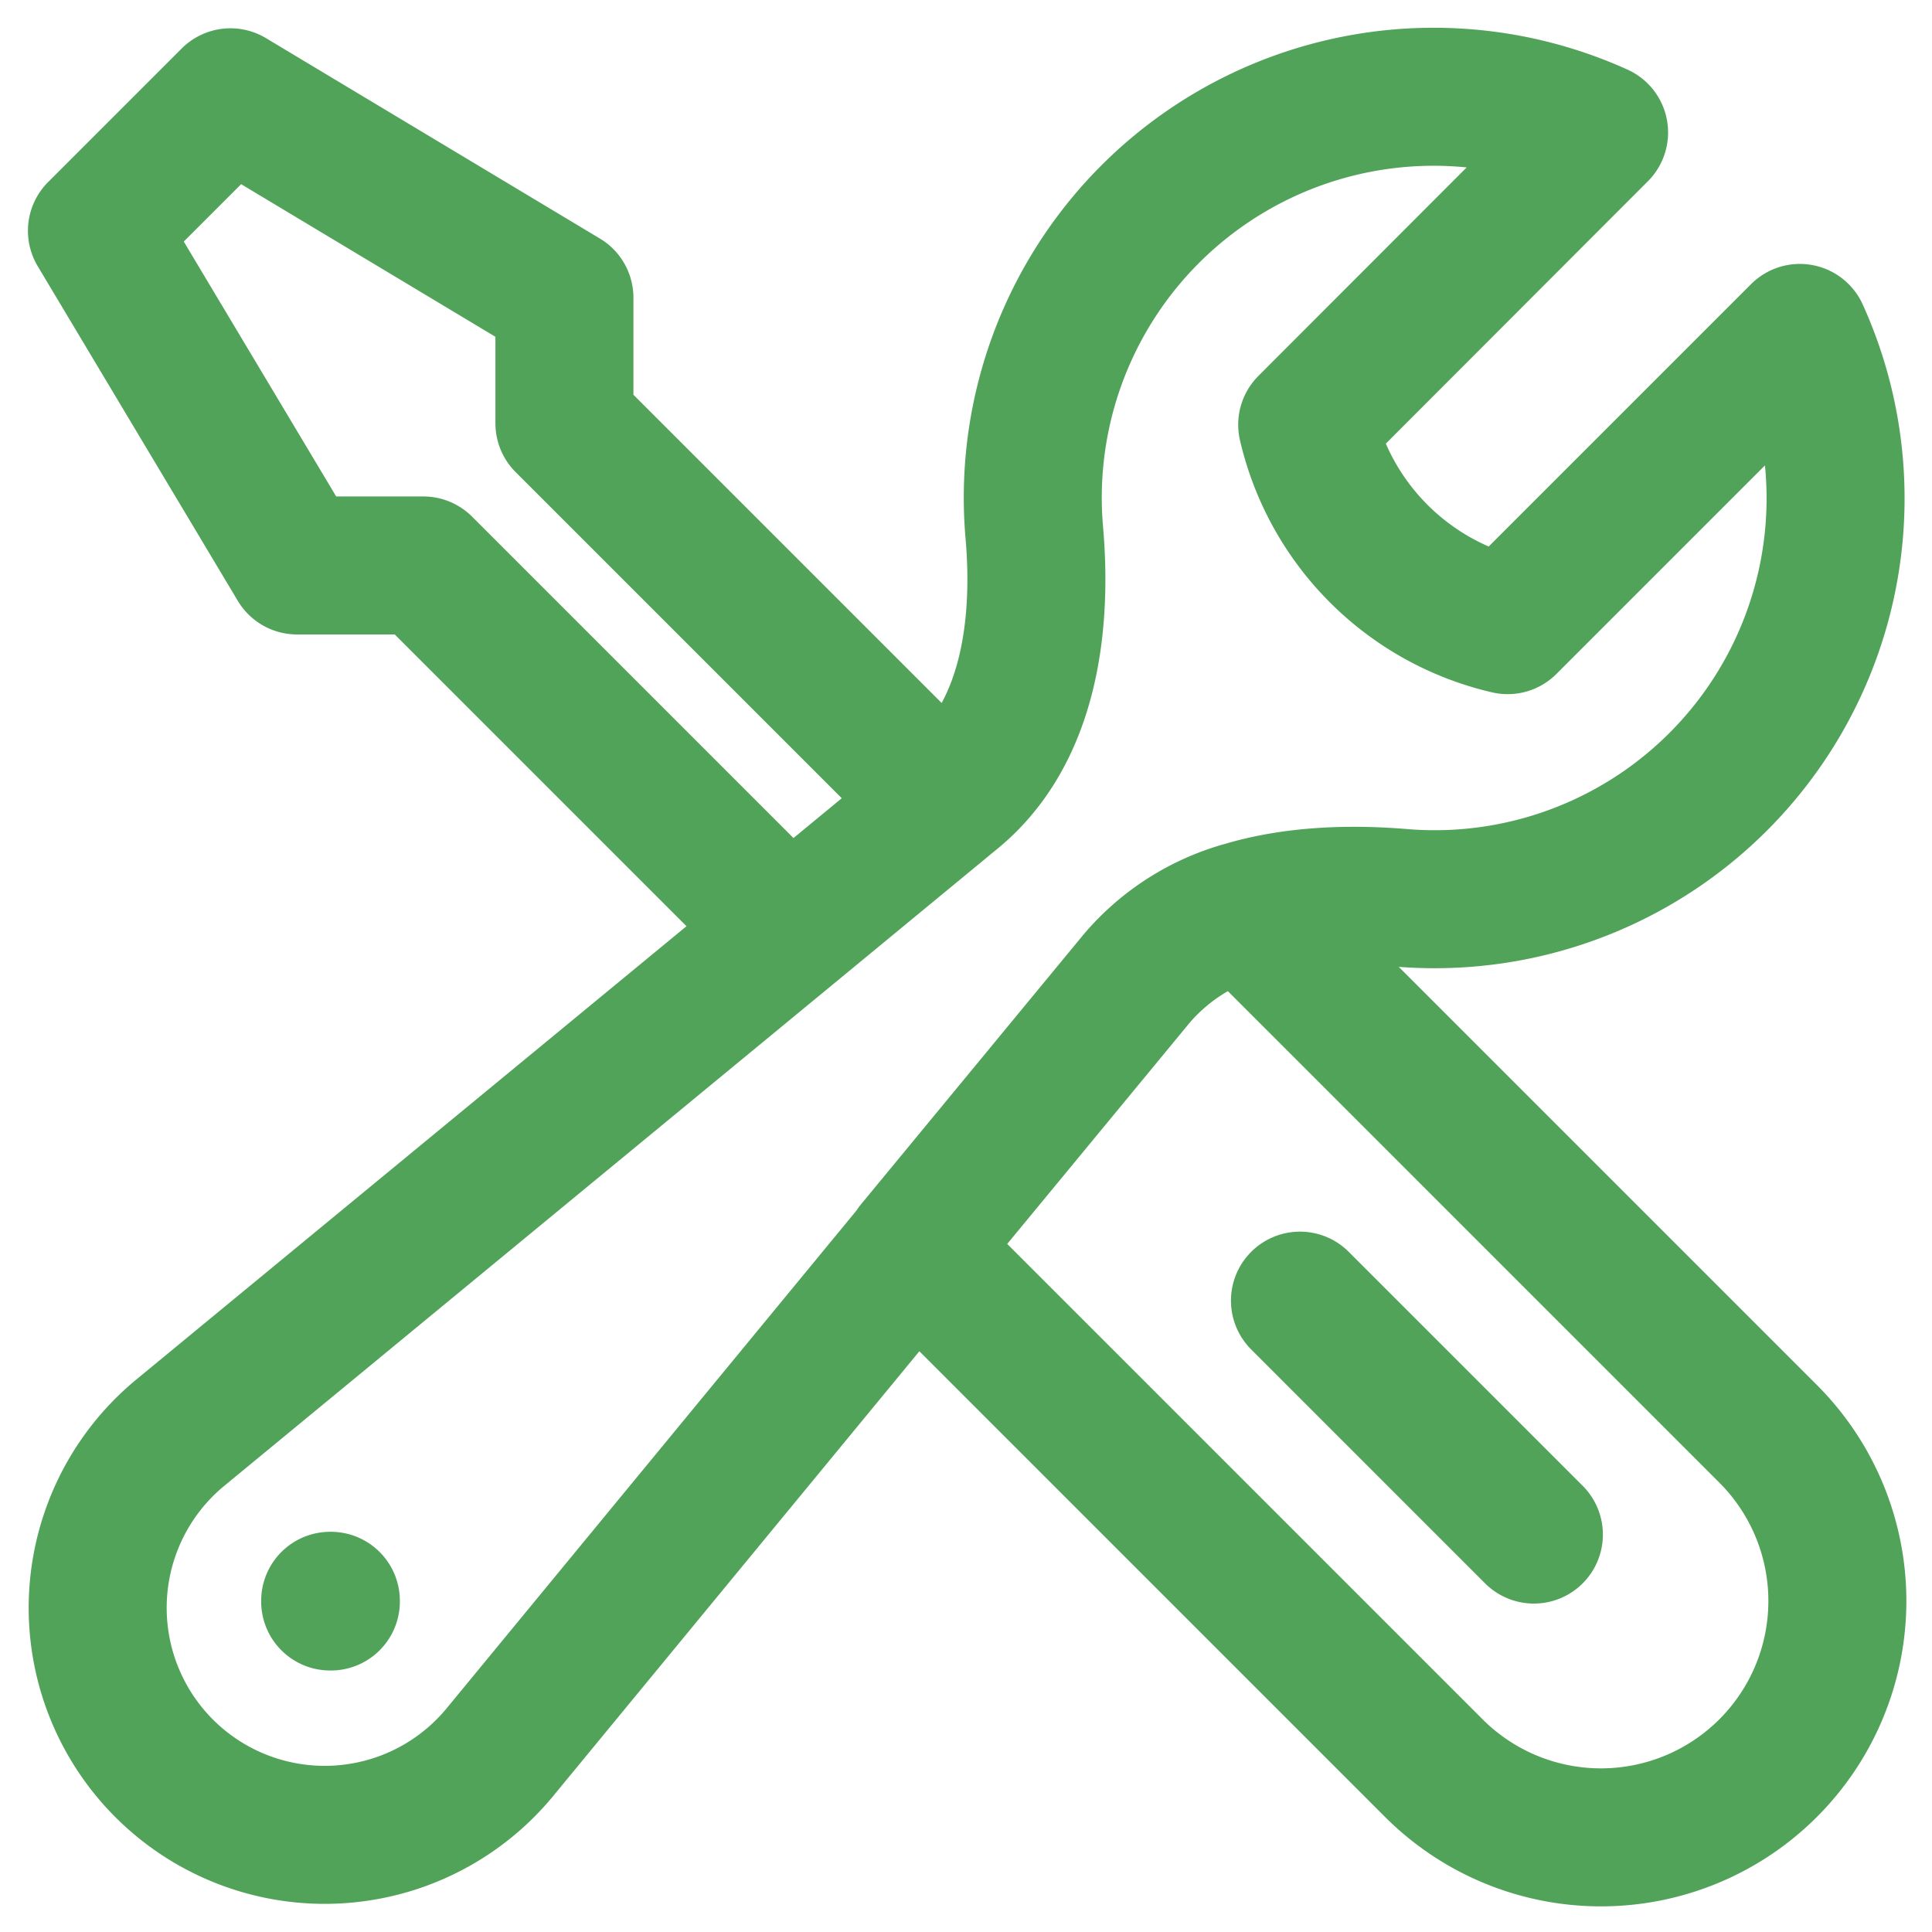
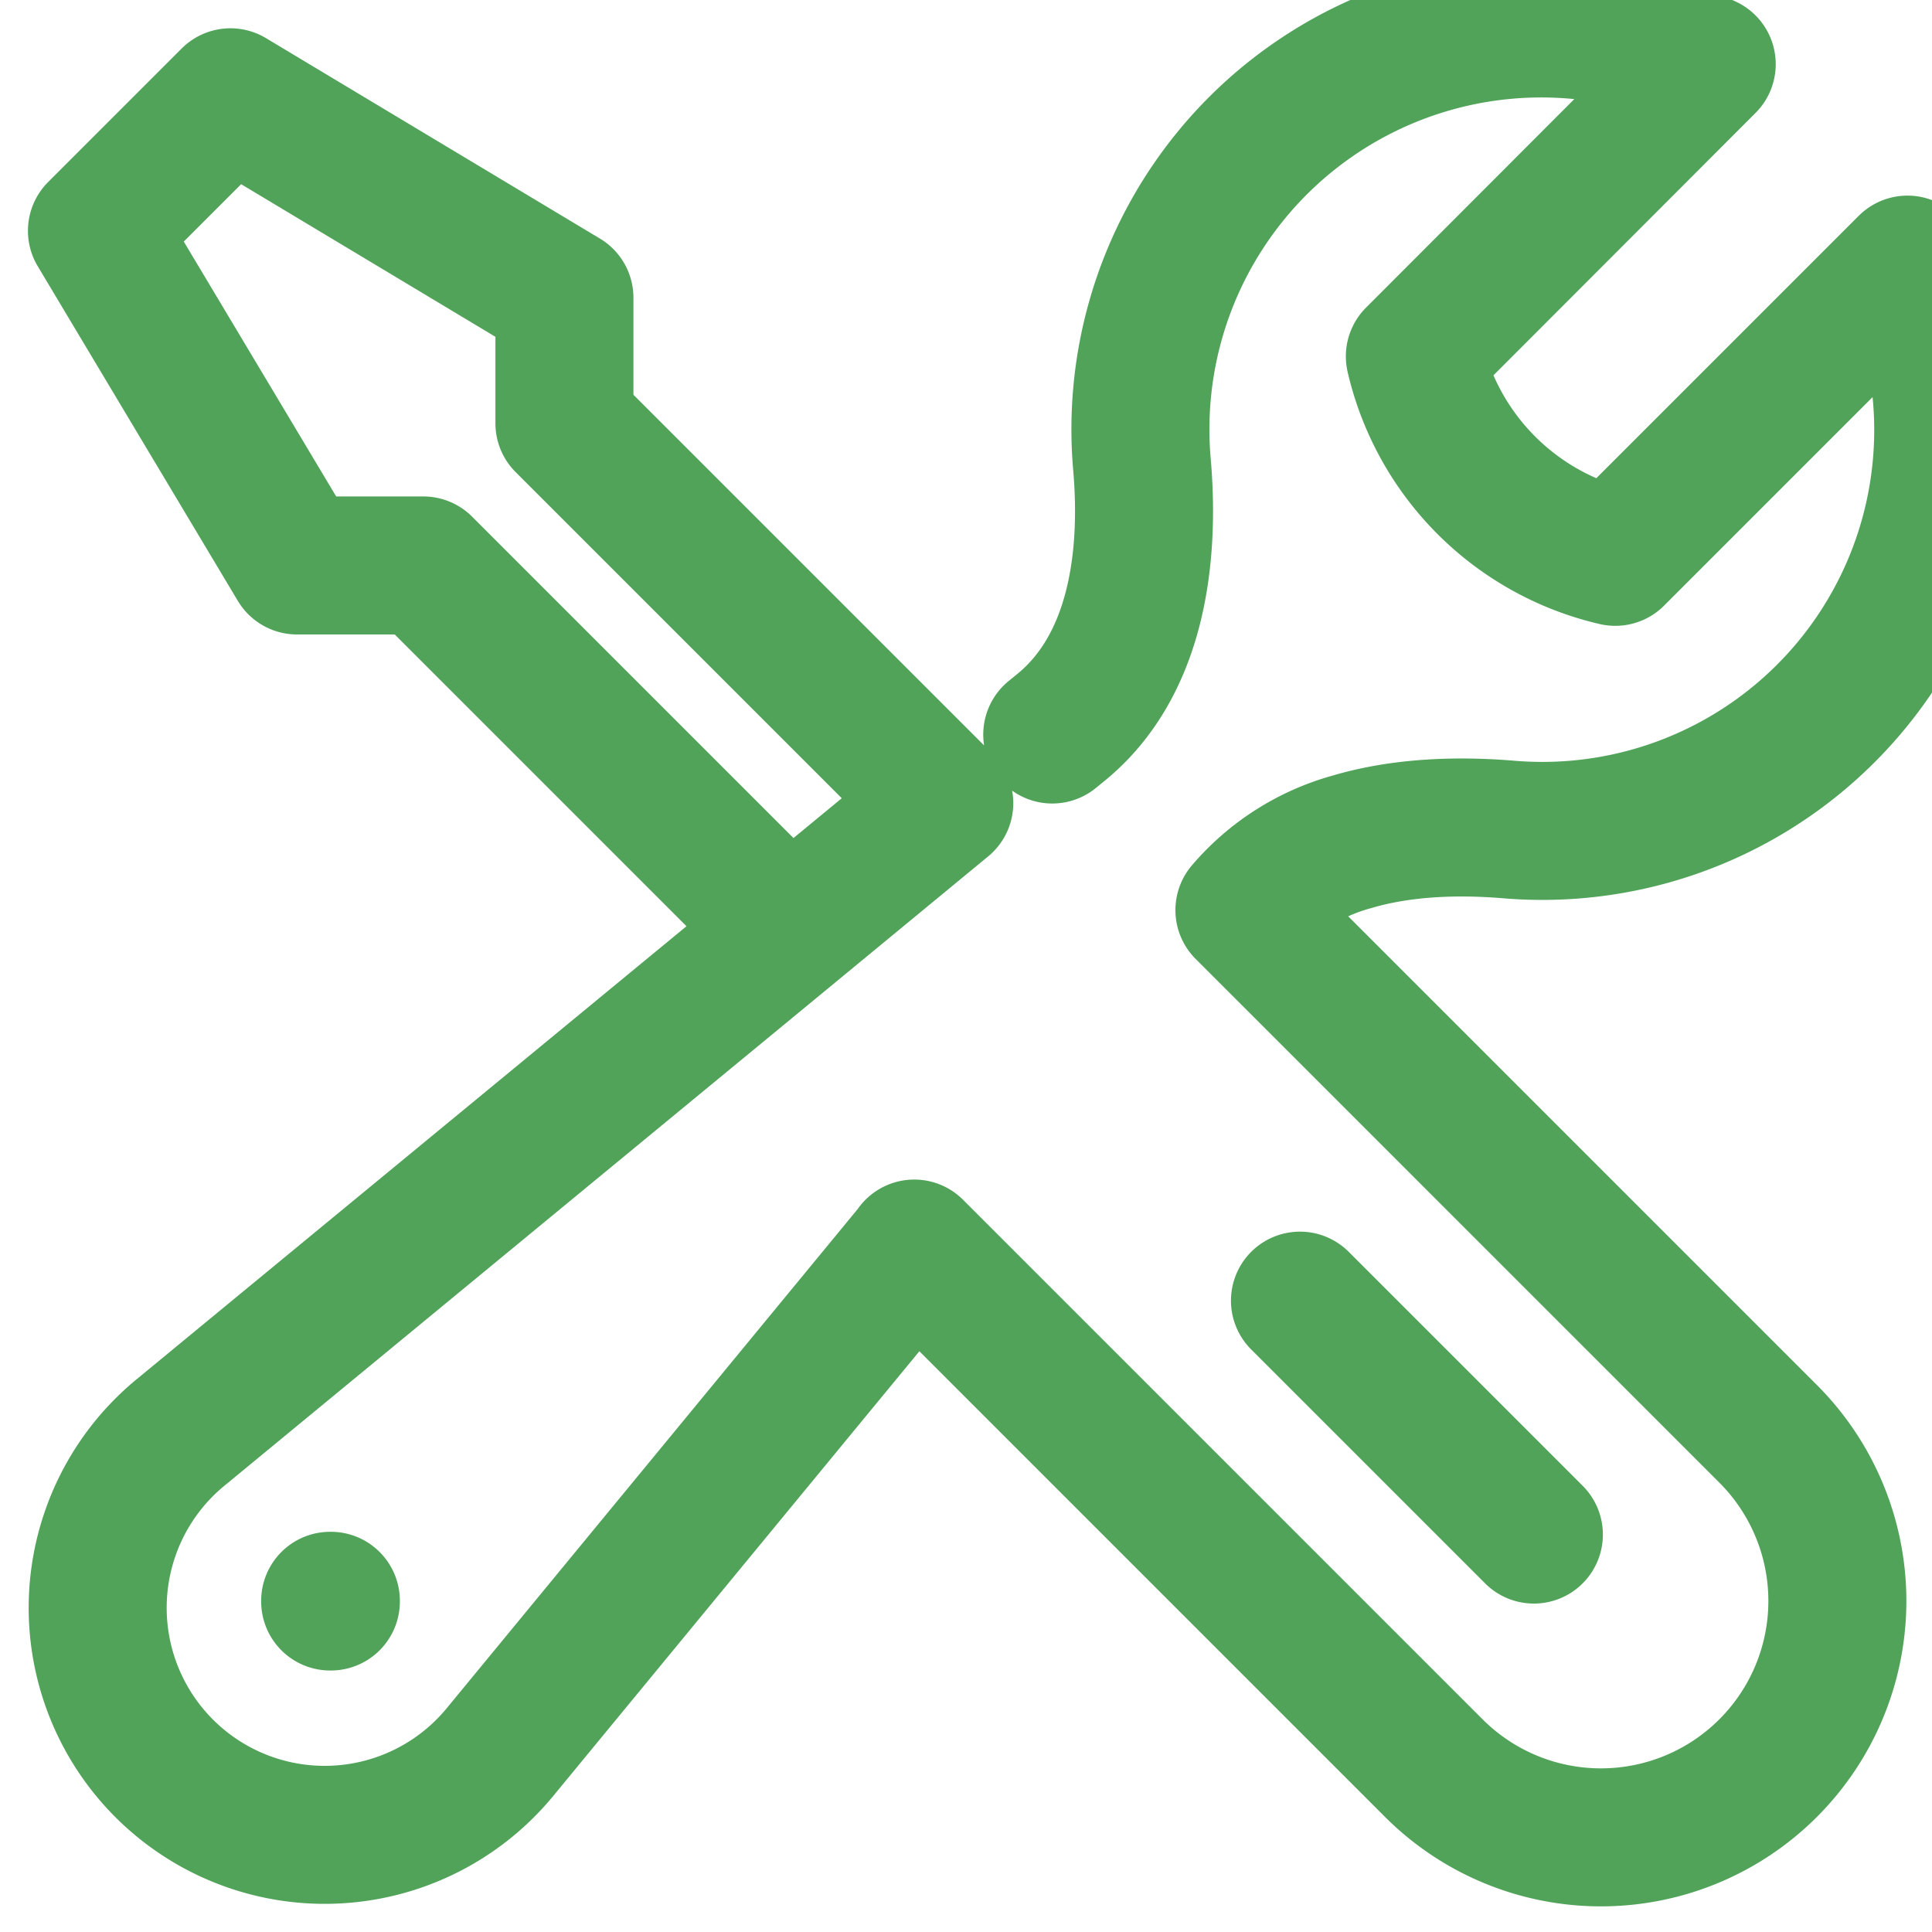
<svg xmlns="http://www.w3.org/2000/svg" fill="none" viewBox="0 0 56 56">
-   <path stroke="#50A359" stroke-linecap="round" stroke-linejoin="round" stroke-width="4" d="m26.5 36.19 15.06 15.06a6.85 6.85 0 0 0 9.69-9.69L36.07 26.38m-9.57 9.8 6.45-7.82a6.28 6.28 0 0 1 3.12-1.98c1.42-.42 3-.48 4.5-.36a11.62 11.62 0 0 0 11.6-16.37l-8.47 8.47a7.76 7.76 0 0 1-5.81-5.81l8.46-8.47a11.62 11.62 0 0 0-16.37 11.6c.24 2.77-.18 5.84-2.33 7.61l-.27.22M26.5 36.2 14.48 50.8a6.58 6.58 0 1 1-9.27-9.26l17.66-14.55-10.6-10.6H8.61l-5.8-9.7 3.87-3.87 9.68 5.81v3.64l11.01 11.01-4.5 3.71m21.59 17.49-6.78-6.78M9.57 46.4h.02v.02h-.02v-.02Z" />
+   <path stroke="#50A359" stroke-linecap="round" stroke-linejoin="round" stroke-width="4" d="m26.5 36.19 15.06 15.06a6.85 6.85 0 0 0 9.69-9.69L36.07 26.38a6.28 6.28 0 0 1 3.12-1.98c1.42-.42 3-.48 4.5-.36a11.62 11.62 0 0 0 11.6-16.37l-8.47 8.47a7.76 7.76 0 0 1-5.81-5.81l8.46-8.47a11.62 11.62 0 0 0-16.37 11.6c.24 2.77-.18 5.84-2.33 7.61l-.27.22M26.5 36.2 14.48 50.8a6.58 6.58 0 1 1-9.27-9.26l17.66-14.55-10.6-10.6H8.61l-5.8-9.7 3.87-3.87 9.68 5.81v3.64l11.01 11.01-4.5 3.71m21.59 17.49-6.78-6.78M9.57 46.4h.02v.02h-.02v-.02Z" />
</svg>